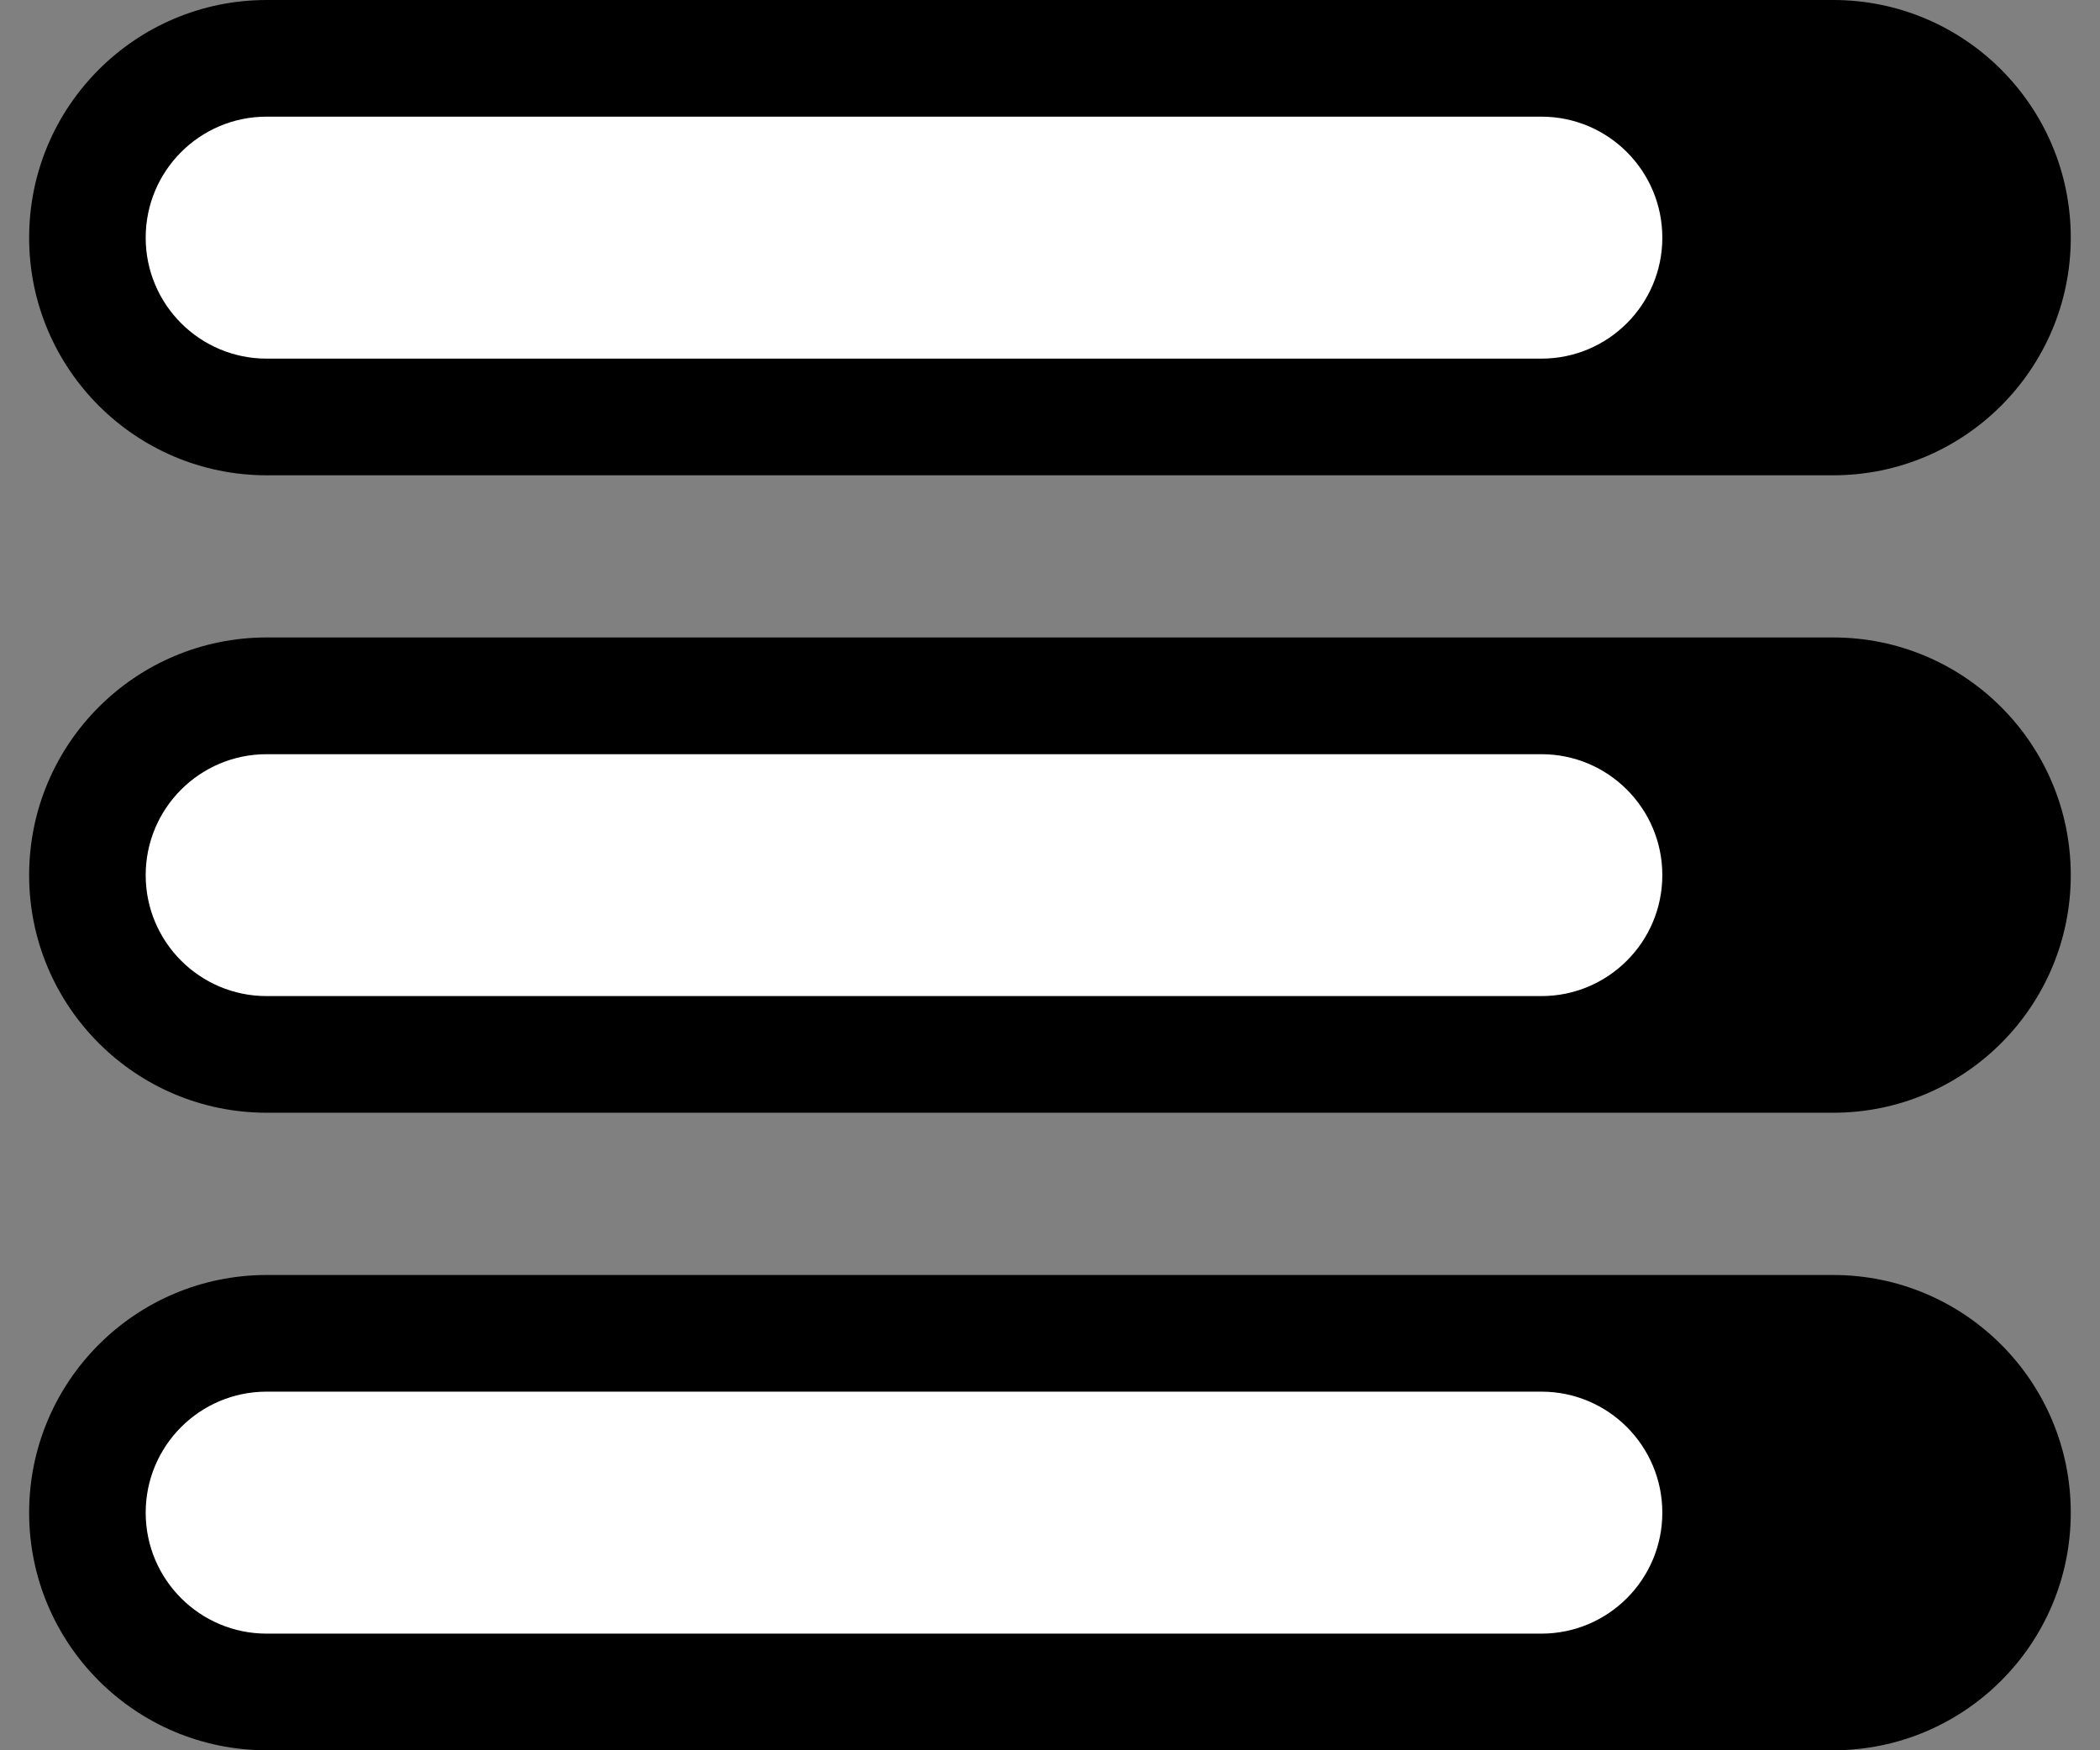
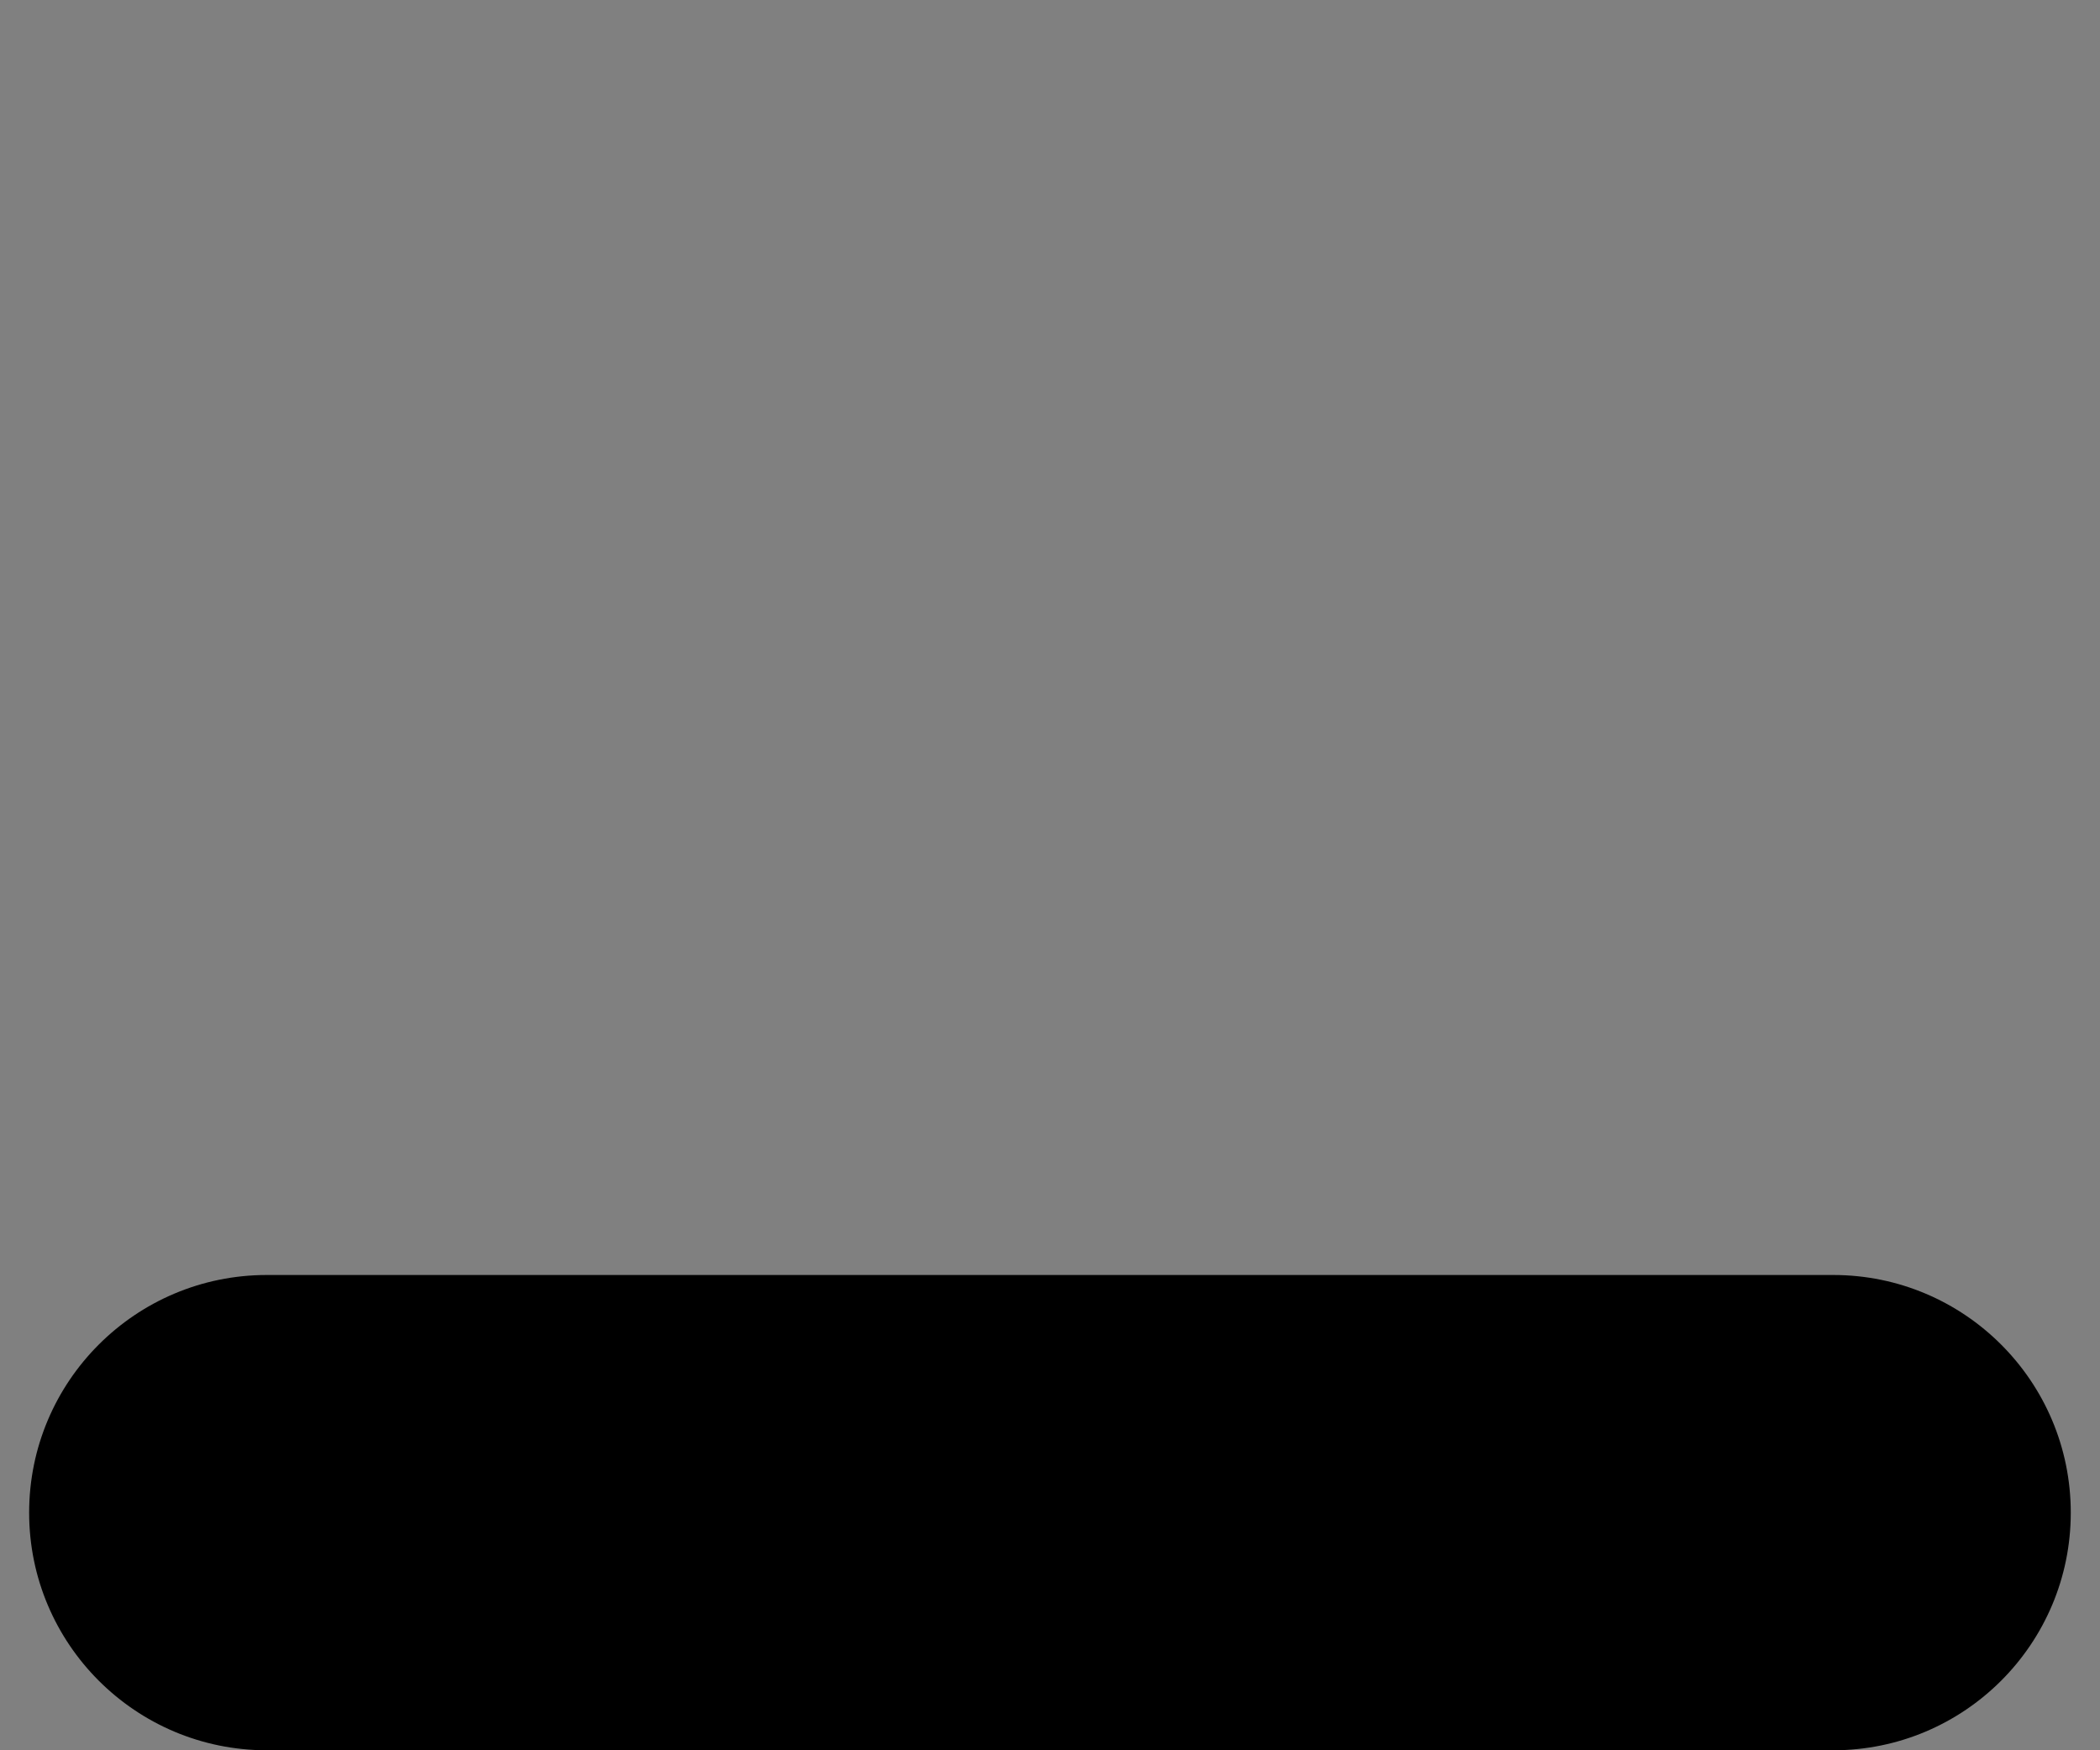
<svg xmlns="http://www.w3.org/2000/svg" width="24" height="20" viewBox="0 0 24 20" fill="none">
  <rect x="0" y="0" width="24" height="20" fill="#808080" stroke="none" />
-   <path d="M0.333 2.716C0.333 1.216 1.549 0 3.049 0H20.951C22.45 0 23.666 1.216 23.666 2.716C23.666 4.215 22.45 5.431 20.951 5.431H3.049C1.549 5.431 0.333 4.215 0.333 2.716Z" fill="black" />
-   <path d="M0.333 10C0.333 8.5 1.549 7.284 3.049 7.284H20.951C22.45 7.284 23.666 8.5 23.666 10C23.666 11.499 22.45 12.715 20.951 12.715H3.049C1.549 12.715 0.333 11.499 0.333 10Z" fill="black" />
  <path d="M0.333 17.285C0.333 15.785 1.549 14.569 3.049 14.569H20.951C22.45 14.569 23.666 15.785 23.666 17.285C23.666 18.784 22.45 20 20.951 20H3.049C1.549 20 0.333 18.784 0.333 17.285Z" fill="black" />
-   <path fill-rule="evenodd" clip-rule="evenodd" d="M1.665 2.716C1.665 1.952 2.284 1.333 3.047 1.333H17.616C18.379 1.333 18.998 1.952 18.998 2.716C18.998 3.479 18.379 4.098 17.616 4.098H3.047C2.284 4.098 1.665 3.479 1.665 2.716ZM1.665 10C1.665 9.237 2.284 8.618 3.047 8.618H17.616C18.379 8.618 18.998 9.237 18.998 10C18.998 10.763 18.379 11.382 17.616 11.382H3.047C2.284 11.382 1.665 10.763 1.665 10ZM3.047 15.902C2.284 15.902 1.665 16.521 1.665 17.285C1.665 18.048 2.284 18.667 3.047 18.667H17.616C18.379 18.667 18.998 18.048 18.998 17.285C18.998 16.521 18.379 15.902 17.616 15.902H3.047Z" fill="white" />
</svg>